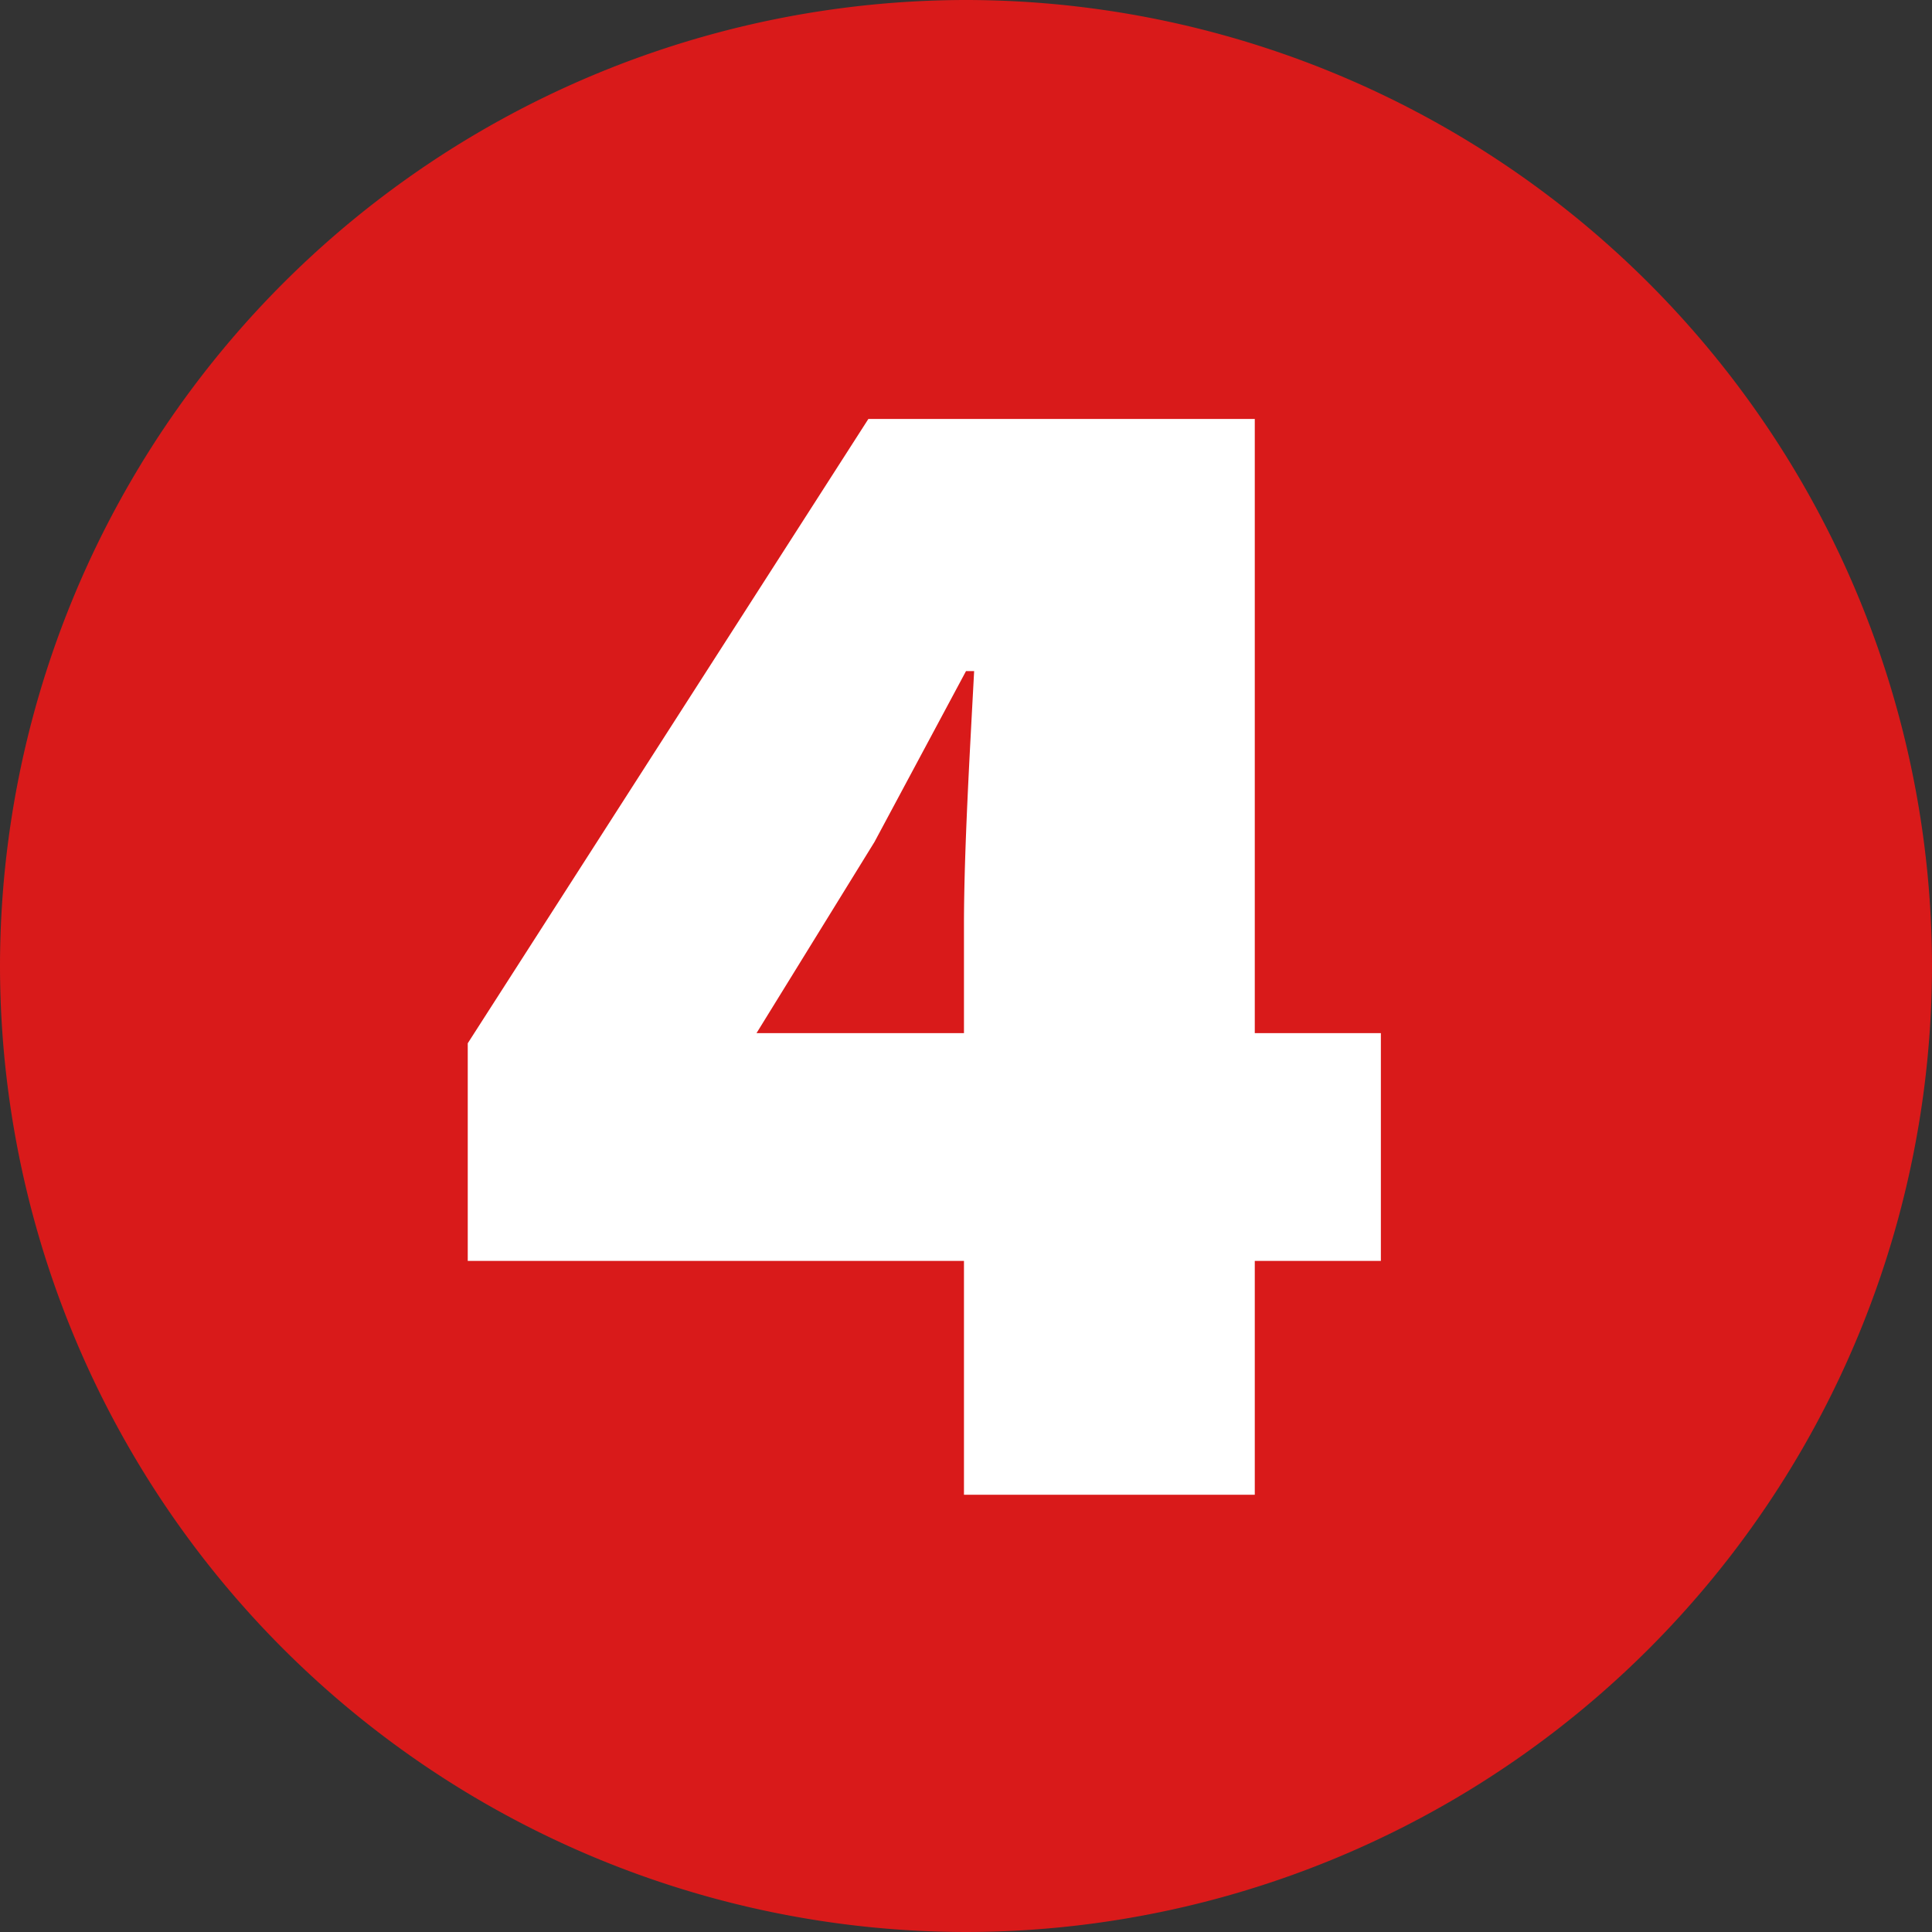
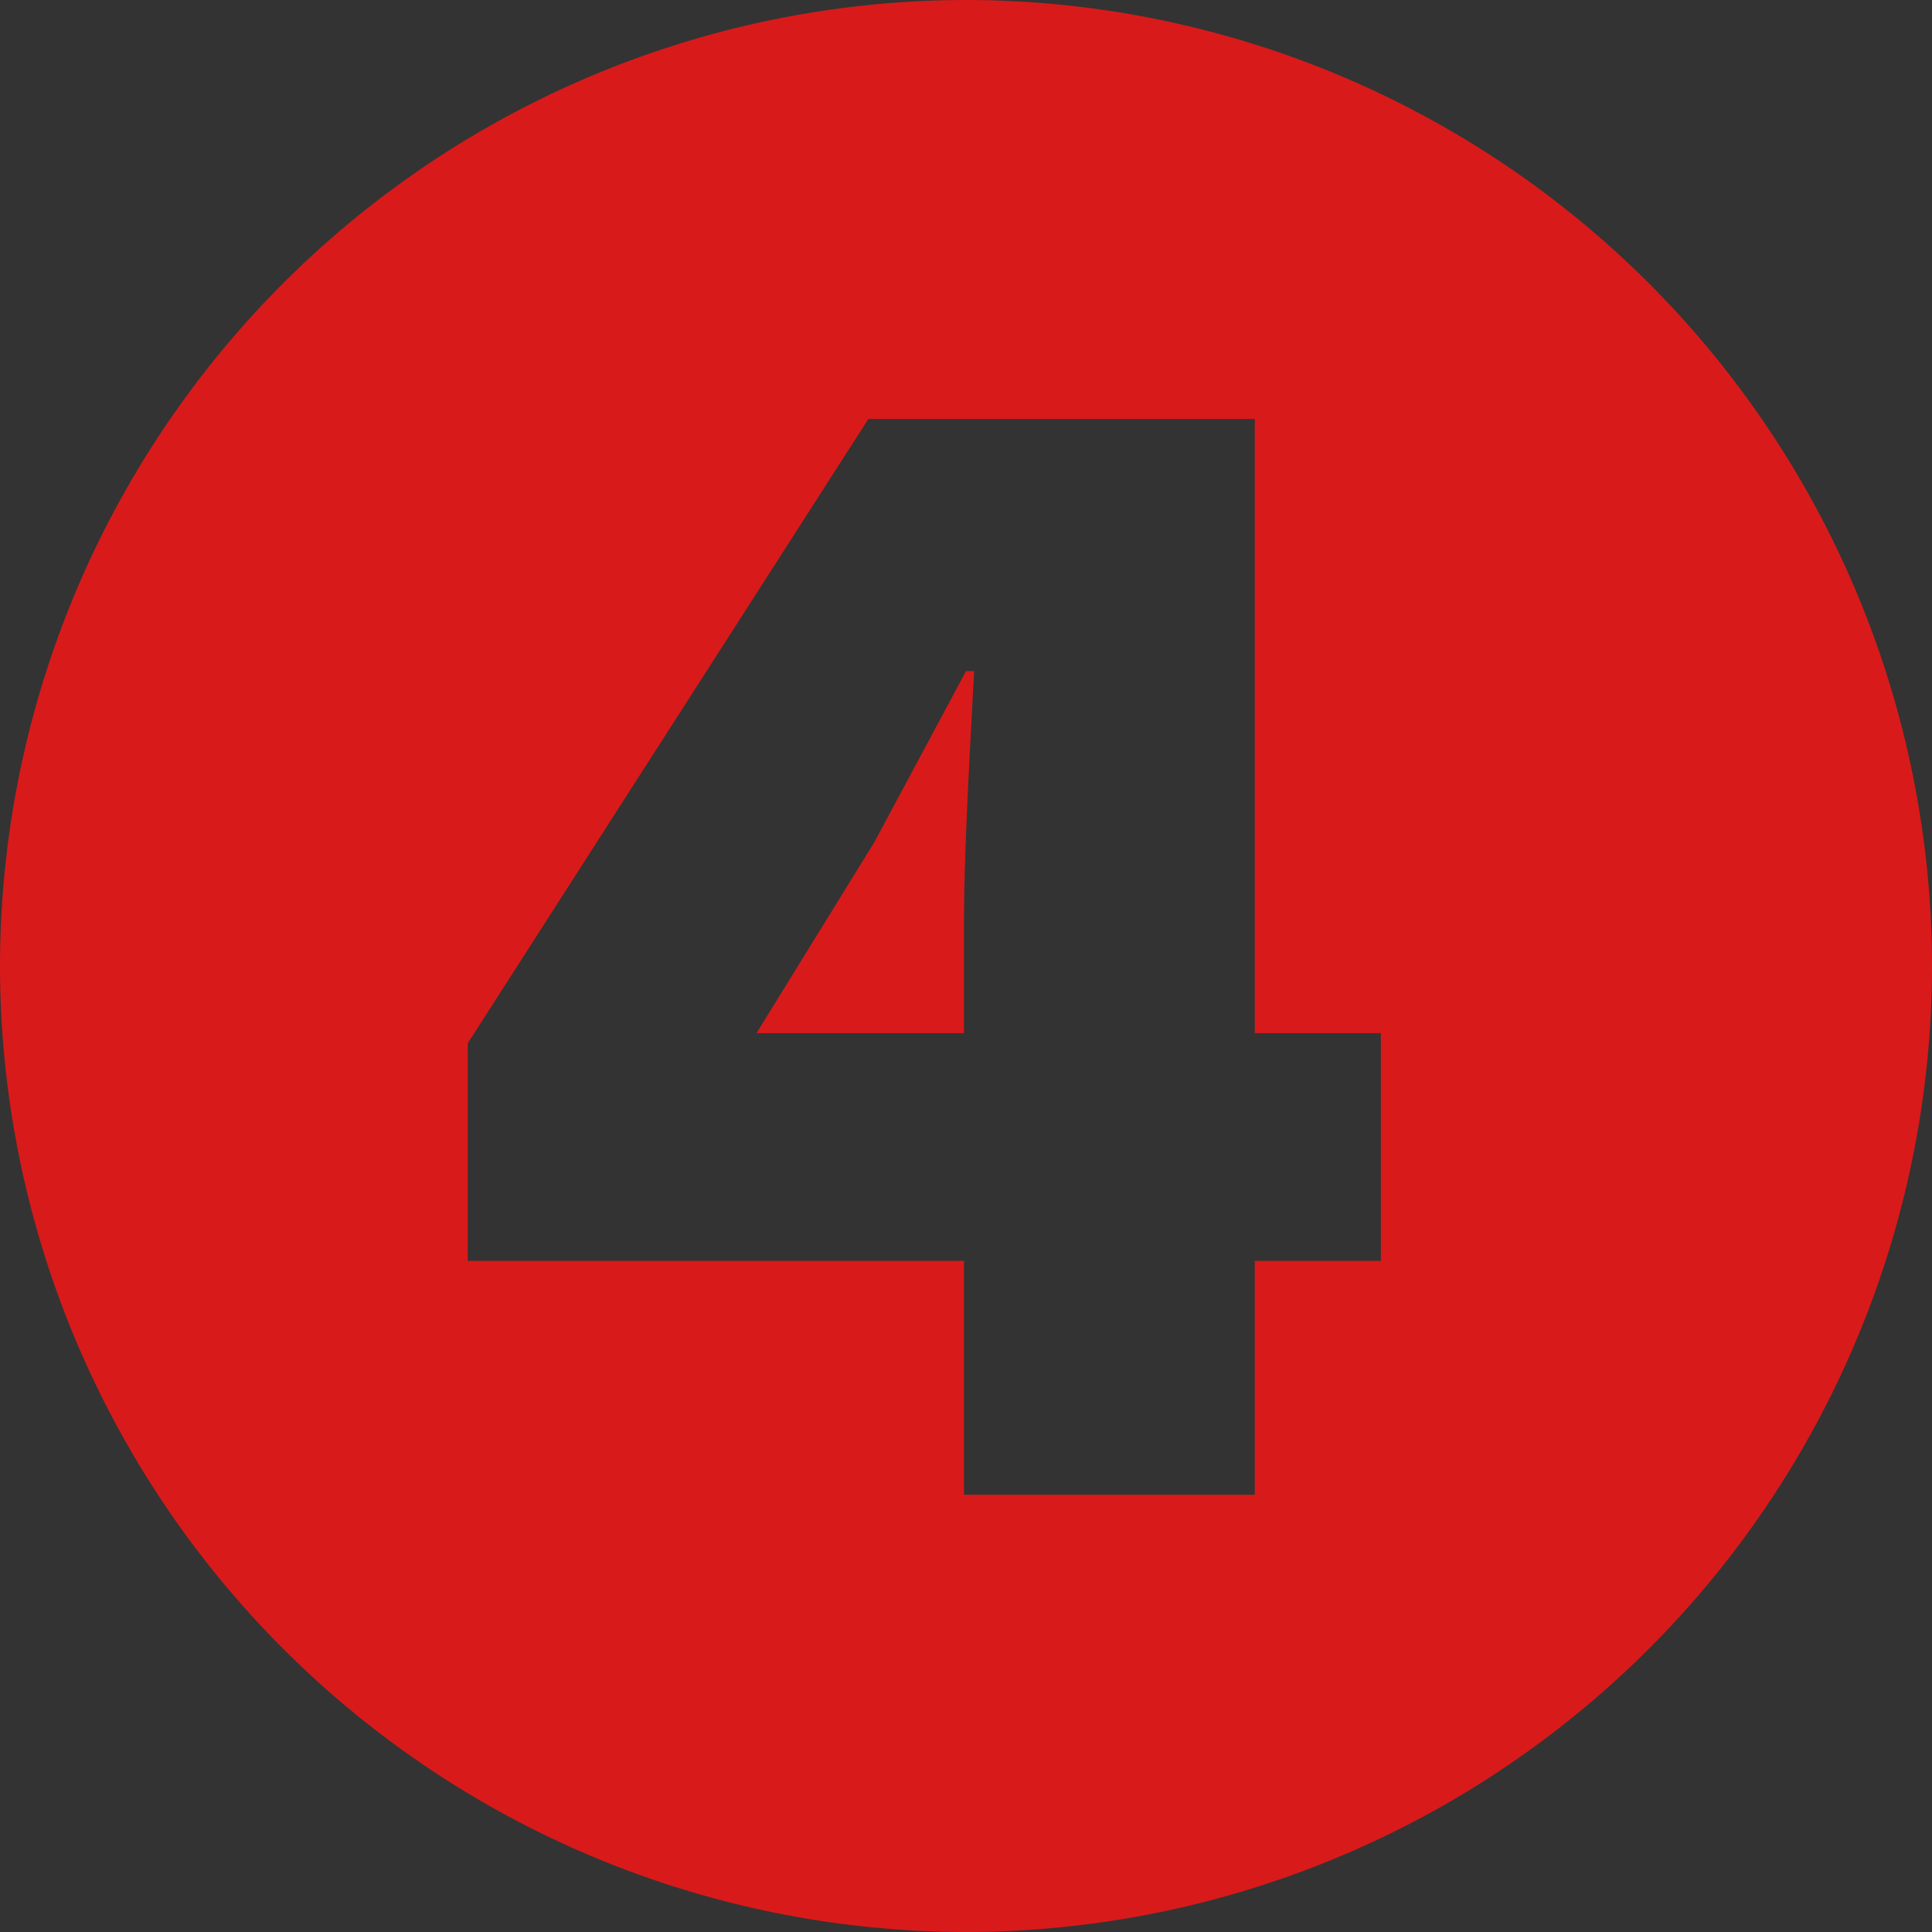
<svg xmlns="http://www.w3.org/2000/svg" width="60.8" height="60.8" viewBox="0 0 60.8 60.8">
  <rect x="0" y="0" width="60.8" height="60.8" fill="#333333" stroke="none" />
  <g id="グループ_4" data-name="グループ 4" transform="translate(293.891 -1445.28)">
-     <circle id="楕円形_4" data-name="楕円形 4" cx="27" cy="27" r="27" transform="translate(-292 1449)" fill="#fff" />
    <path id="パス_6" data-name="パス 6" d="M29.12-28.224l-3.712,6.016h6.528V-25.6c0-2.368.192-5.568.32-8H32ZM1.6-24.32A30.428,30.428,0,0,0,32,6.08a30.427,30.427,0,0,0,30.4-30.4A30.428,30.428,0,0,0,32-54.72,30.428,30.428,0,0,0,1.6-24.32Zm14.72,9.28v-6.848L28.928-41.536h12.16v19.328h3.968v7.168H41.088v7.36H31.936v-7.36Z" transform="translate(-295.491 1500)" fill="#d91a1a" />
  </g>
</svg>